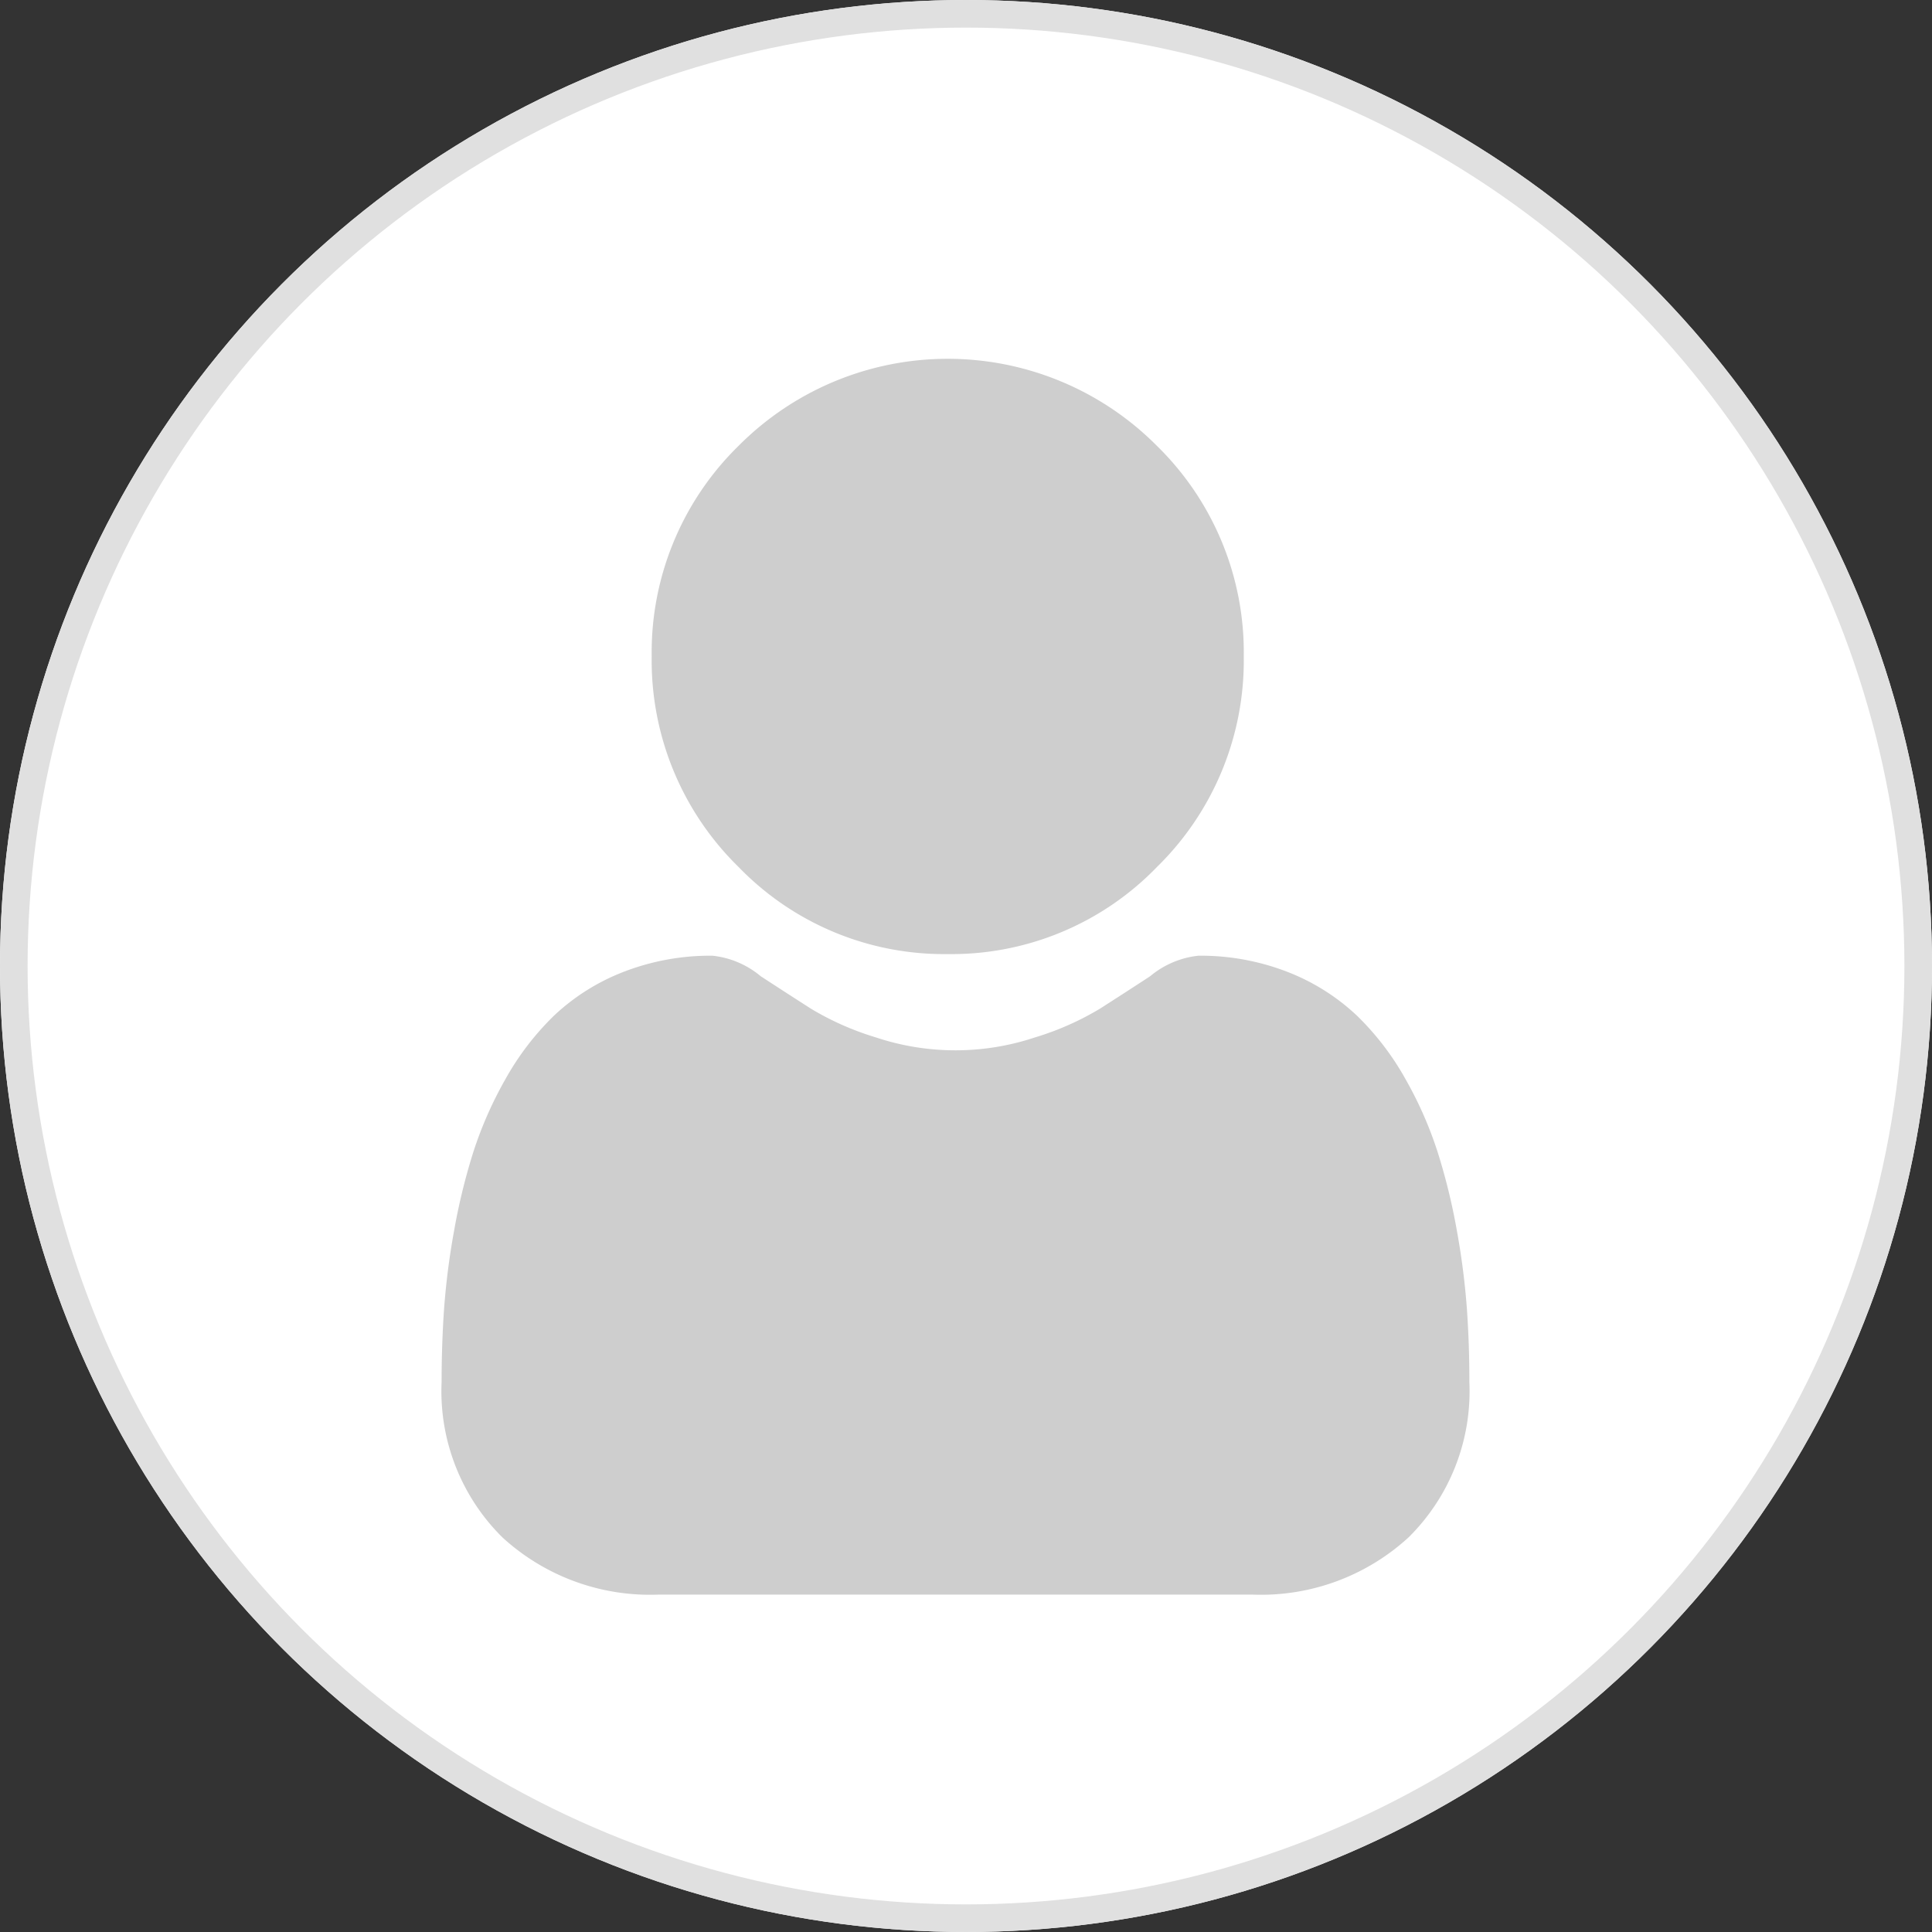
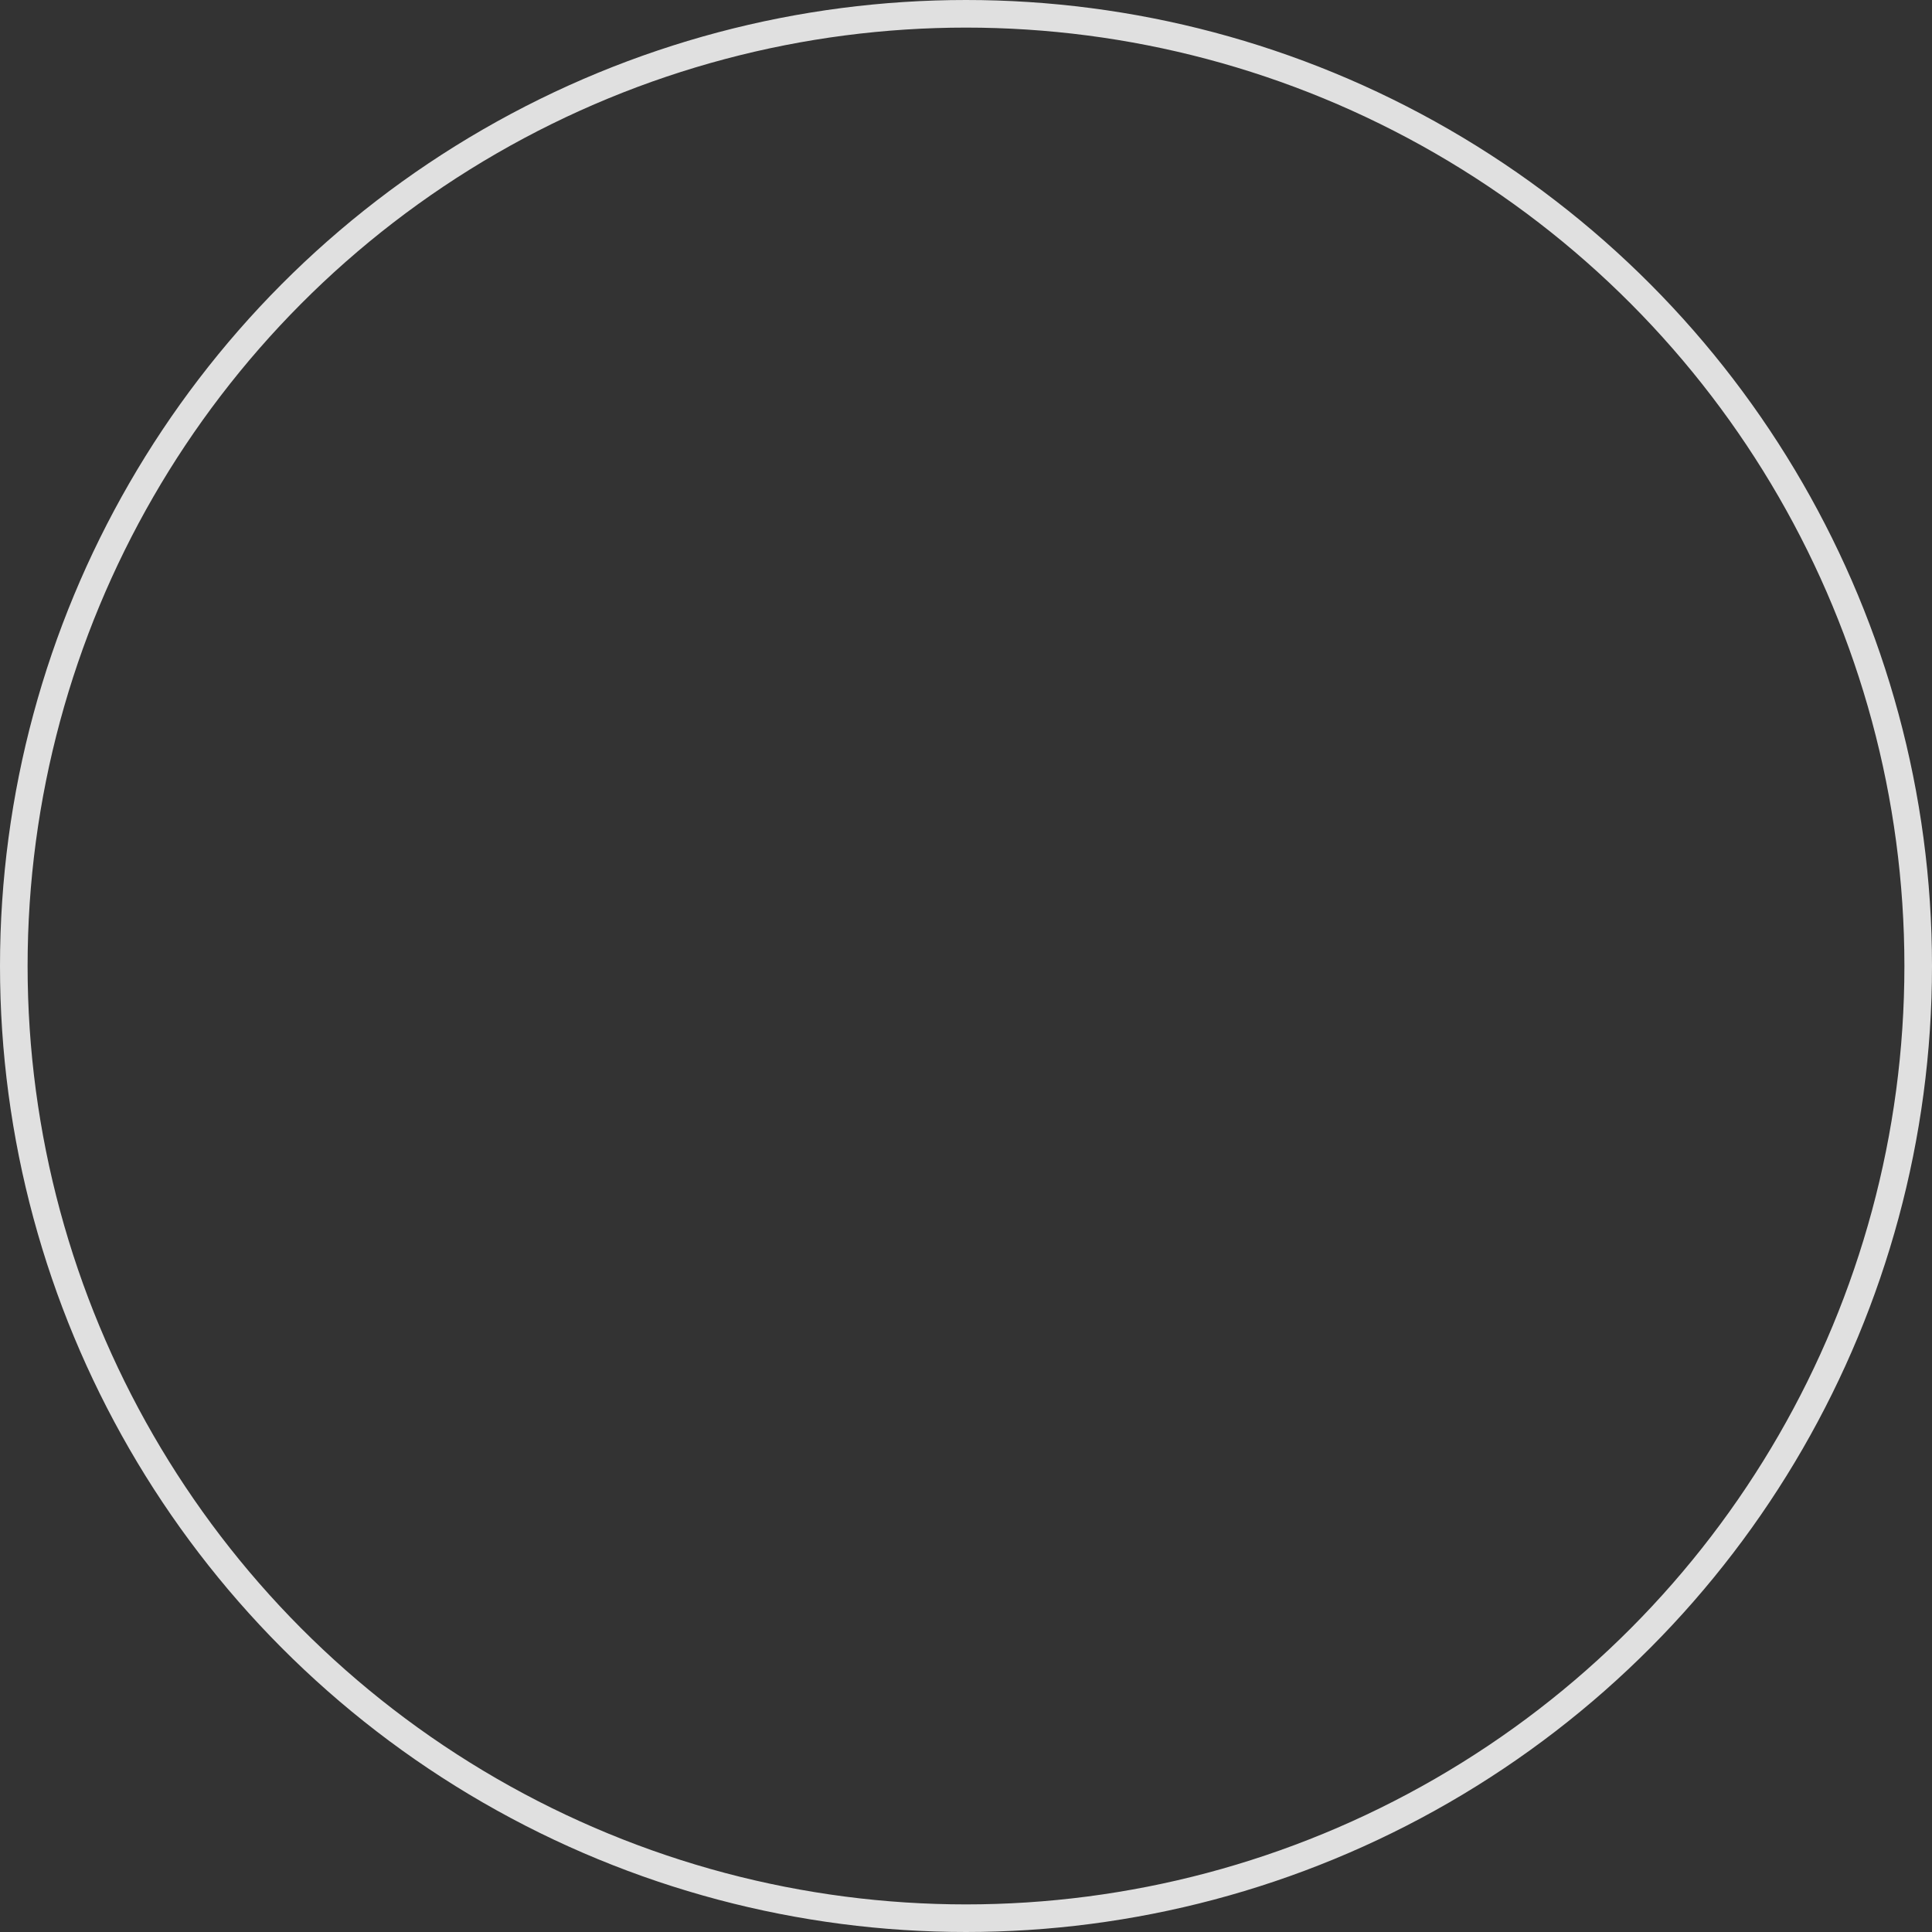
<svg xmlns="http://www.w3.org/2000/svg" width="70" height="70" viewBox="0 0 70 70">
  <rect x="0" y="0" width="70" height="70" fill="#333333" stroke="none" />
  <g id="Gruppe_364" data-name="Gruppe 364" transform="translate(-249 -1255)">
    <g id="Ellipse_11" data-name="Ellipse 11" transform="translate(249 1255)" fill="#fff" stroke="#e0e0e0" stroke-width="1">
-       <circle cx="35" cy="35" r="35" stroke="none" />
      <circle cx="35" cy="35" r="34.5" fill="none" />
    </g>
    <g id="user" transform="translate(265 1268)">
-       <path id="Pfad_3298" data-name="Pfad 3298" d="M97.758,21.568a10.35,10.35,0,0,0,7.584-3.159,10.463,10.463,0,0,0,3.142-7.625,10.464,10.464,0,0,0-3.142-7.625,10.683,10.683,0,0,0-15.168,0,10.463,10.463,0,0,0-3.142,7.624,10.463,10.463,0,0,0,3.143,7.625A10.353,10.353,0,0,0,97.758,21.568Zm0,0" transform="translate(-79.42)" fill="#cecece" />
-       <path id="Pfad_3299" data-name="Pfad 3299" d="M37.149,260.118a26.714,26.714,0,0,0-.362-2.829,22.347,22.347,0,0,0-.694-2.844,14.07,14.07,0,0,0-1.166-2.653,10.008,10.008,0,0,0-1.758-2.3,7.748,7.748,0,0,0-2.525-1.591,8.7,8.7,0,0,0-3.224-.585,3.266,3.266,0,0,0-1.747.743c-.524.343-1.136.739-1.82,1.177a10.417,10.417,0,0,1-2.355,1.041,9.118,9.118,0,0,1-5.761,0,10.39,10.39,0,0,1-2.353-1.04c-.677-.434-1.29-.83-1.822-1.178a3.262,3.262,0,0,0-1.747-.743,8.691,8.691,0,0,0-3.223.586,7.739,7.739,0,0,0-2.525,1.591,10.006,10.006,0,0,0-1.757,2.3,14.1,14.1,0,0,0-1.166,2.653,22.4,22.4,0,0,0-.693,2.844,26.622,26.622,0,0,0-.362,2.83C.03,260.976,0,261.865,0,262.763a7.447,7.447,0,0,0,2.2,5.625,7.91,7.91,0,0,0,5.672,2.076H29.366a7.908,7.908,0,0,0,5.672-2.076,7.444,7.444,0,0,0,2.2-5.625C37.239,261.86,37.209,260.97,37.149,260.118Zm0,0" transform="translate(0 -225.689)" fill="#cecece" />
-     </g>
+       </g>
  </g>
</svg>